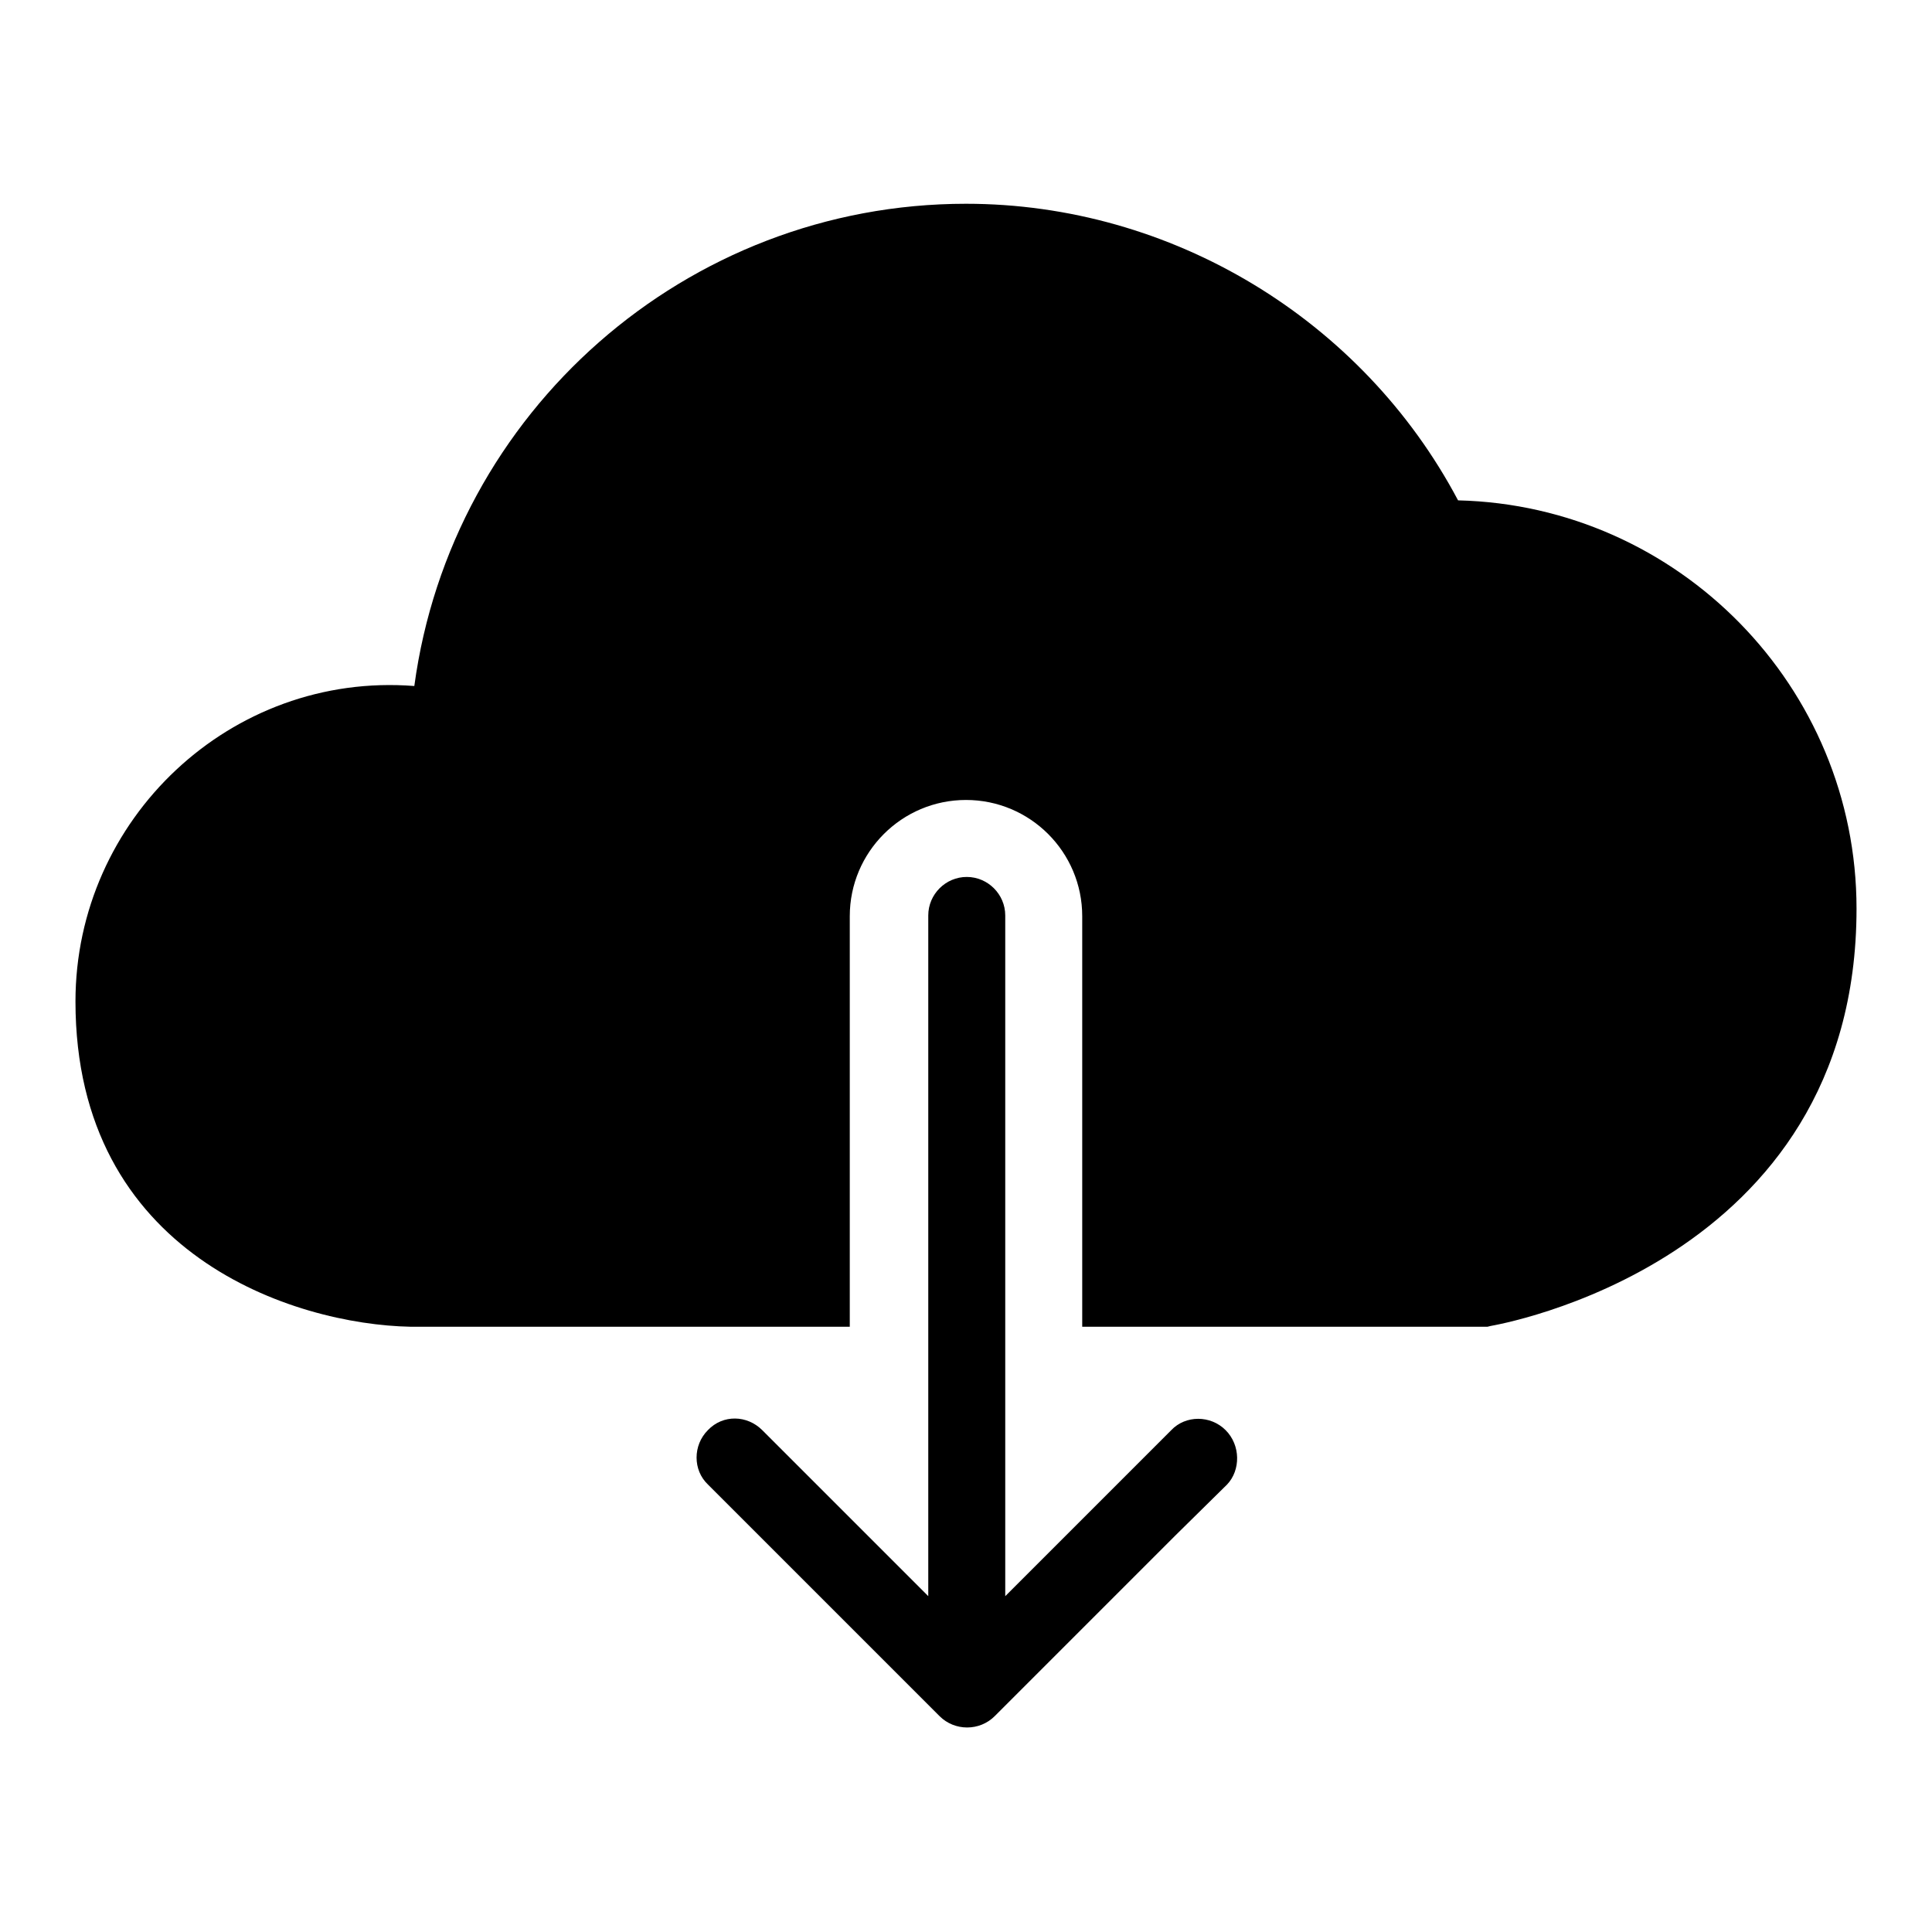
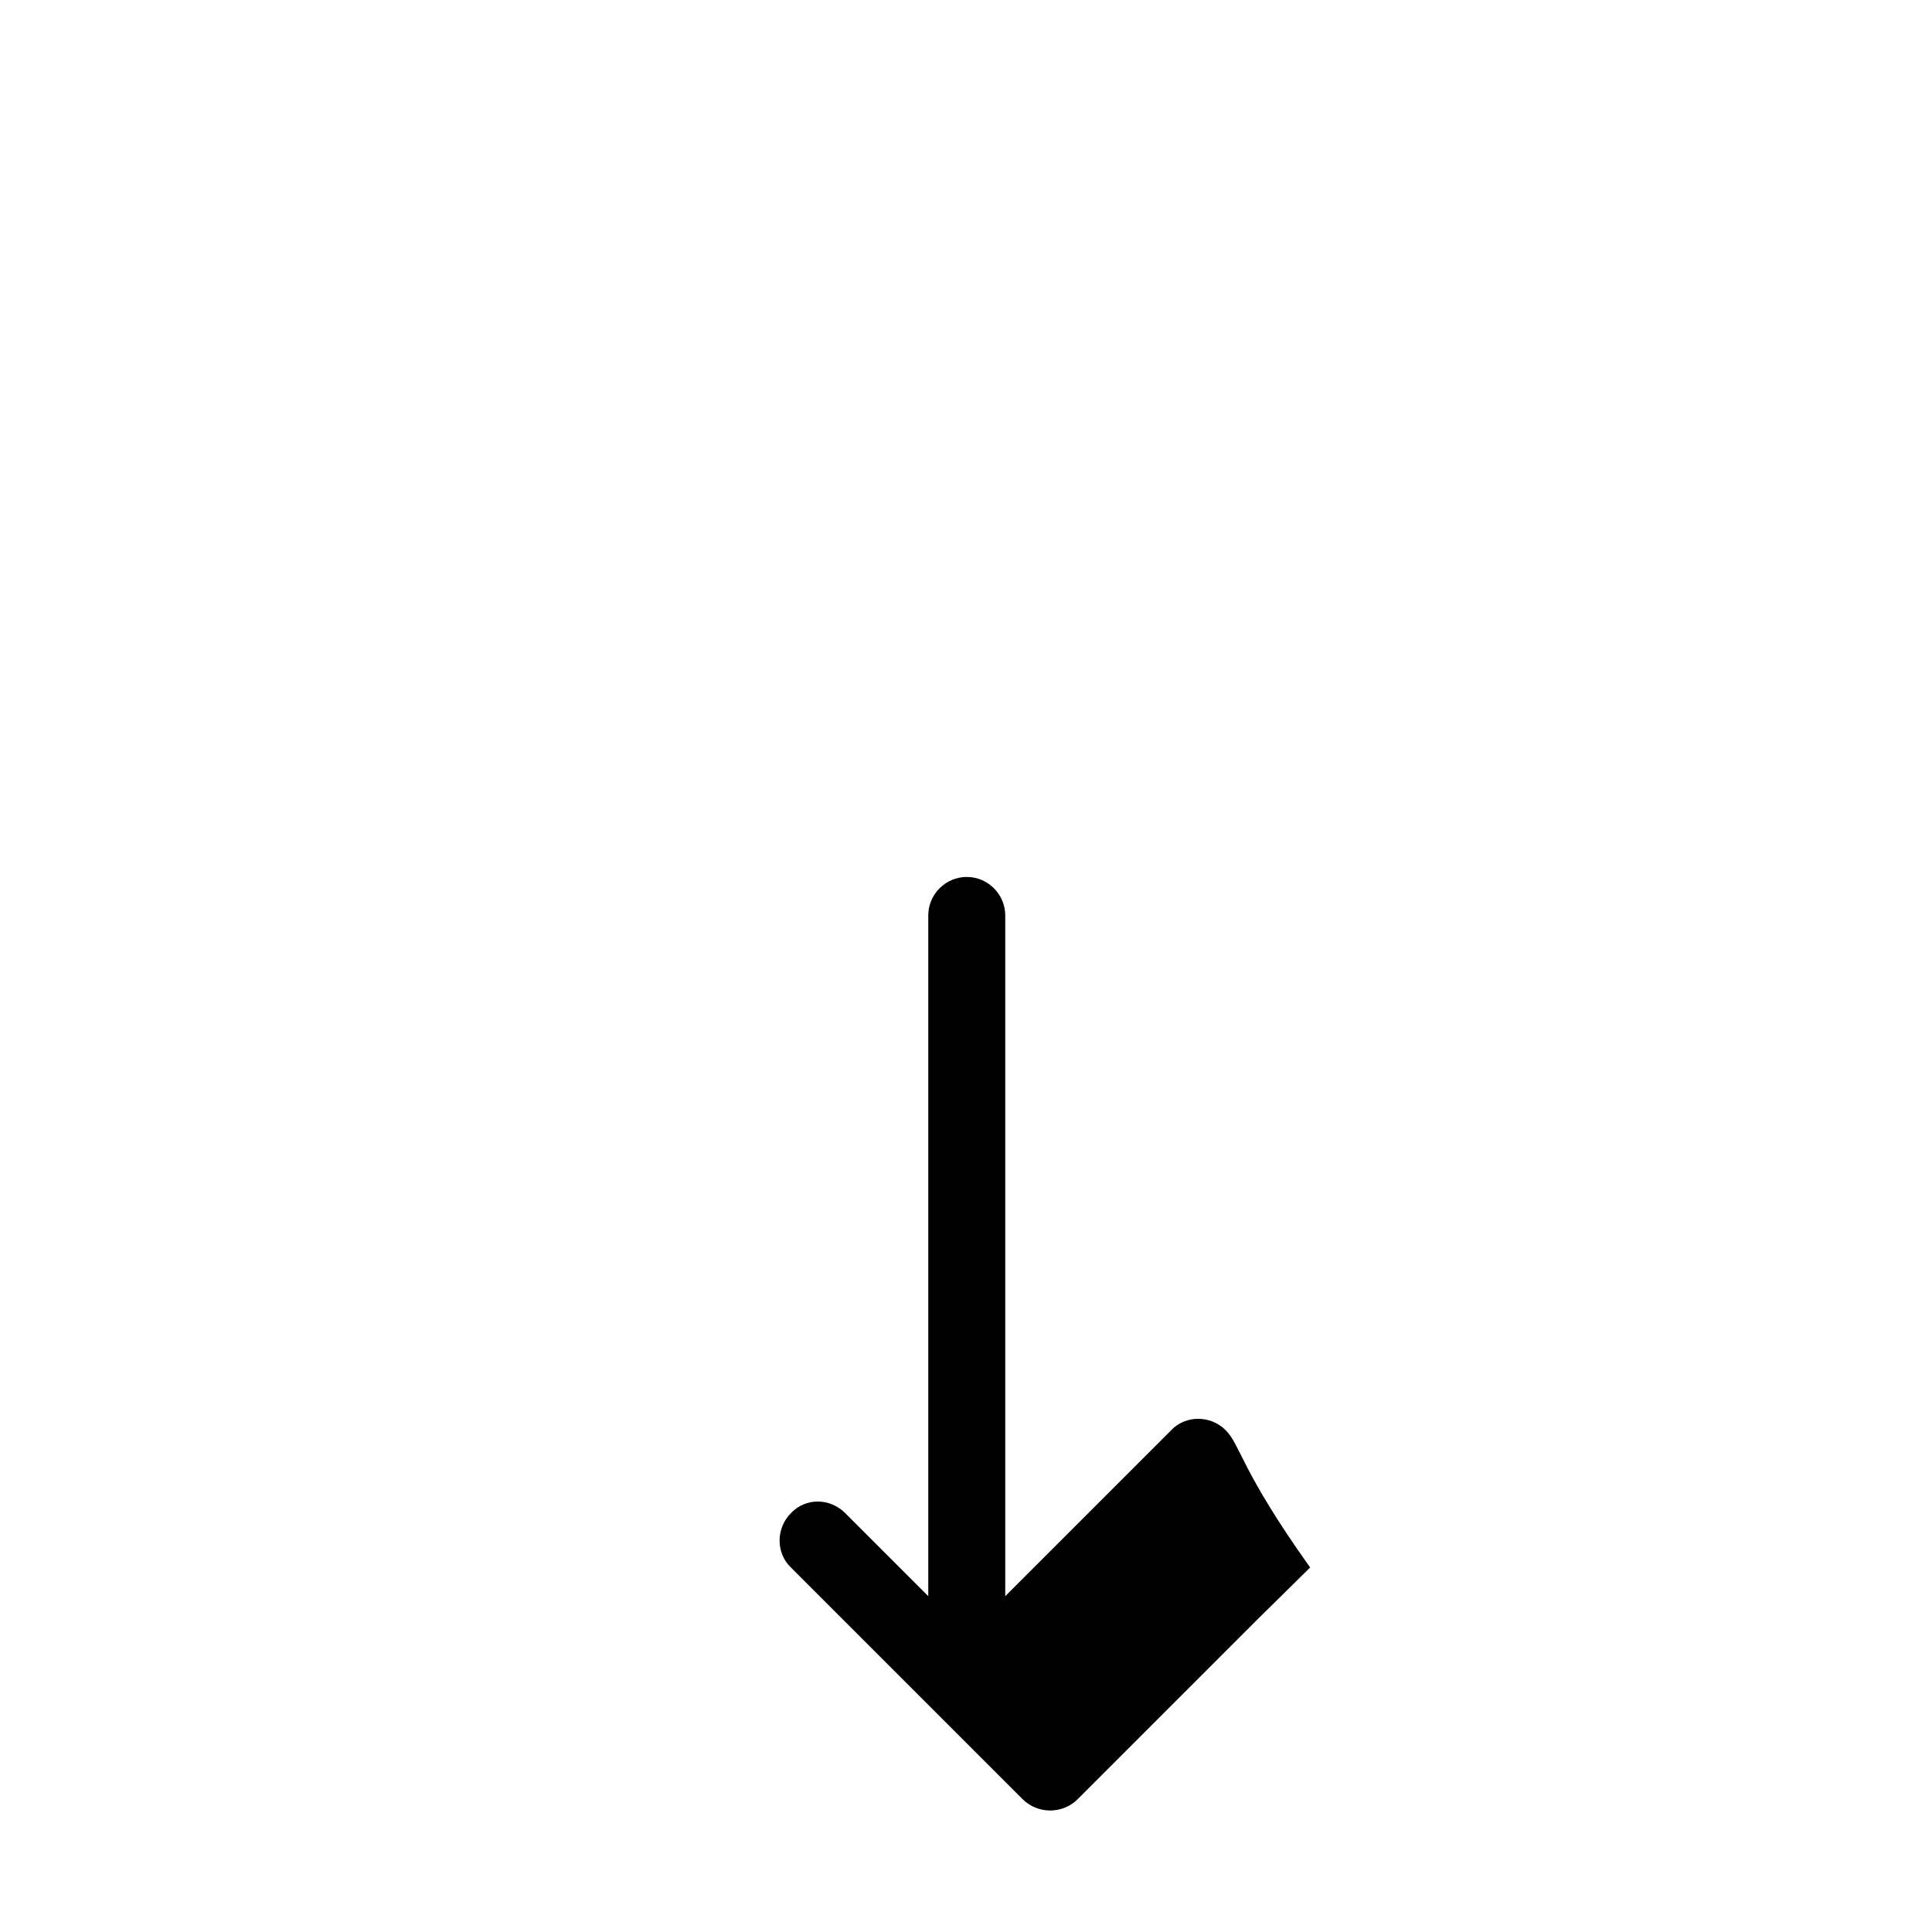
<svg xmlns="http://www.w3.org/2000/svg" version="1.1" x="0px" y="0px" viewBox="0 0 256 256" enable-background="new 0 0 256 256" xml:space="preserve">
  <g>
    <g>
-       <path fill="#000000" d="M193.2,66.3c-12.7-24-38-39.3-65.2-39.3c-37.1,0-68.2,27.6-73.1,63.9C30.6,89,10,108.5,10,132.7c0,33.6,29,42.8,44.4,43.1h58.2v-54.4c0-8.5,6.9-15.4,15.4-15.4c8.5,0,15.4,6.9,15.4,15.4v54.4h53.7l0.4-0.1c0.5-0.1,48.5-8.1,48.5-55.3C246,91,222.4,67,193.2,66.3" />
-       <path fill="#000000" d="M162.4,189.5C162.4,189.5,162.4,189.5,162.4,189.5c-2-2-5.3-2-7.2,0h0l-11,11l-11,11v-90.2c0-2.8-2.3-5.1-5.1-5.1s-5.1,2.3-5.1,5.1v90.2l-11-11l-11-11c-2-2-5.2-2.1-7.2,0c-2,2-2,5.3,0,7.2l6.8,6.8l23.9,23.9c2,2,5.3,2,7.3,0l23.9-23.9l6.9-6.8C164.4,194.8,164.4,191.5,162.4,189.5" />
+       <path fill="#000000" d="M162.4,189.5C162.4,189.5,162.4,189.5,162.4,189.5c-2-2-5.3-2-7.2,0h0l-11,11l-11,11v-90.2c0-2.8-2.3-5.1-5.1-5.1s-5.1,2.3-5.1,5.1v90.2l-11-11c-2-2-5.2-2.1-7.2,0c-2,2-2,5.3,0,7.2l6.8,6.8l23.9,23.9c2,2,5.3,2,7.3,0l23.9-23.9l6.9-6.8C164.4,194.8,164.4,191.5,162.4,189.5" />
    </g>
  </g>
</svg>